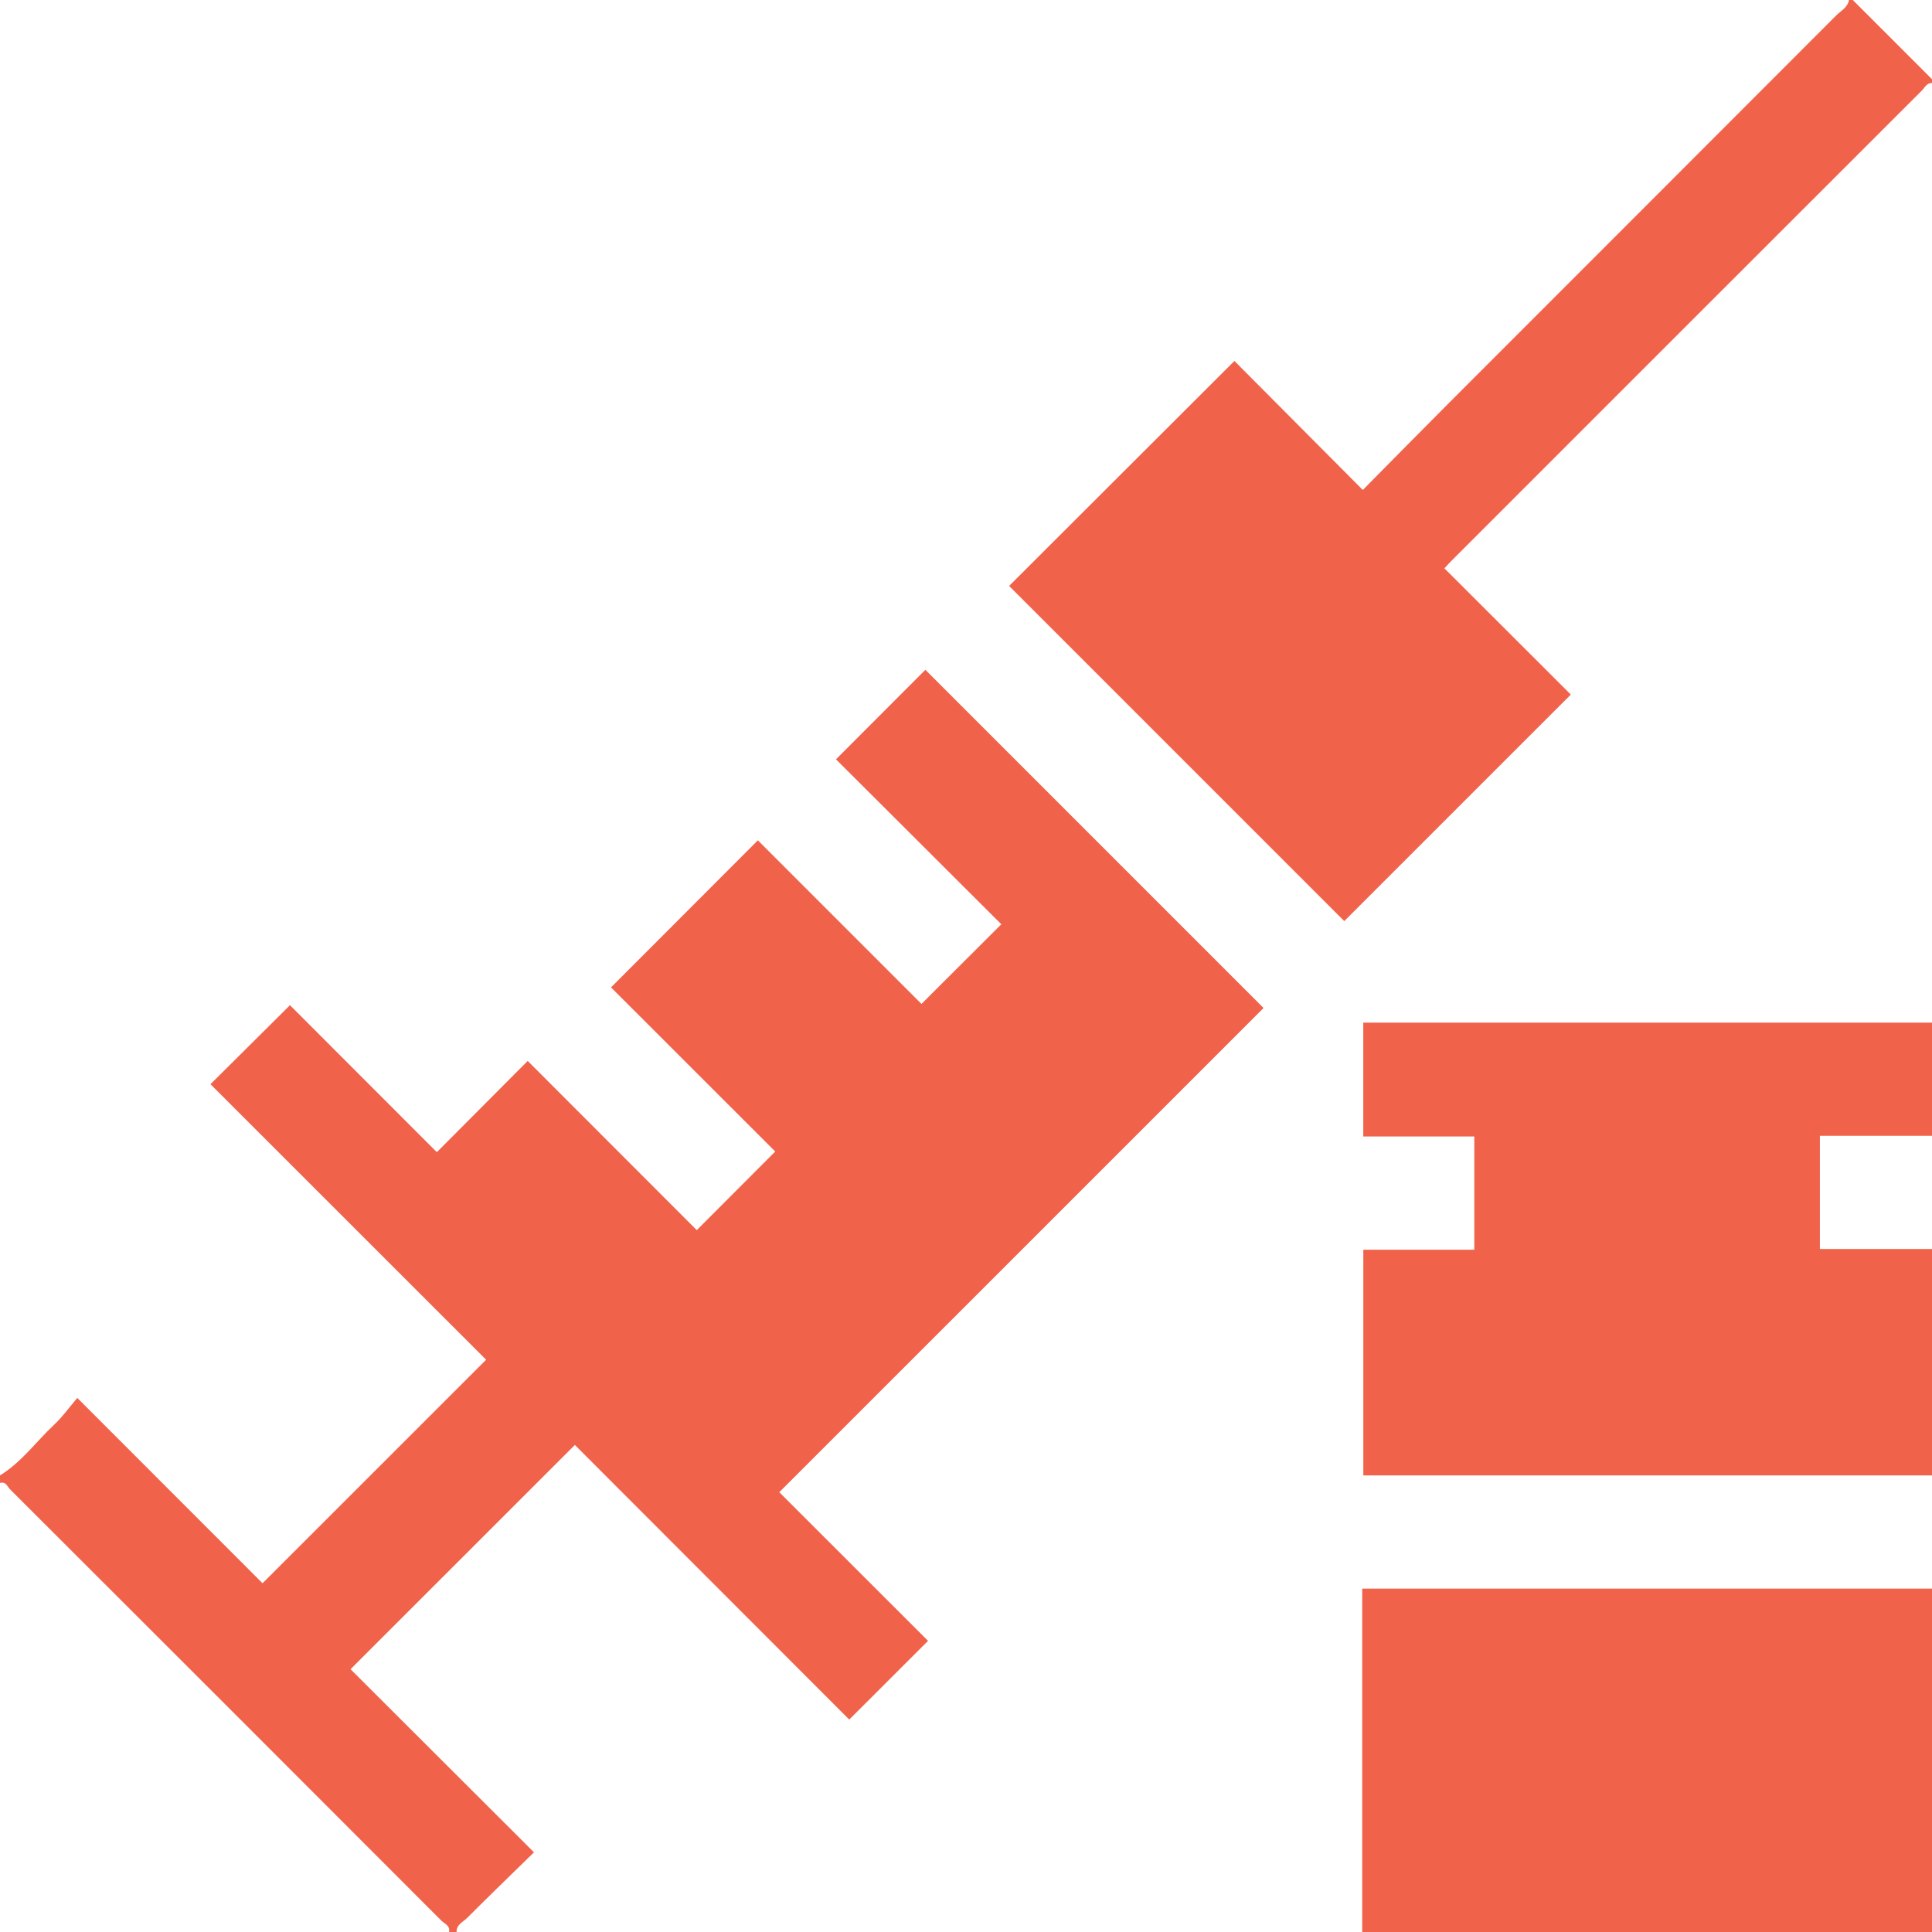
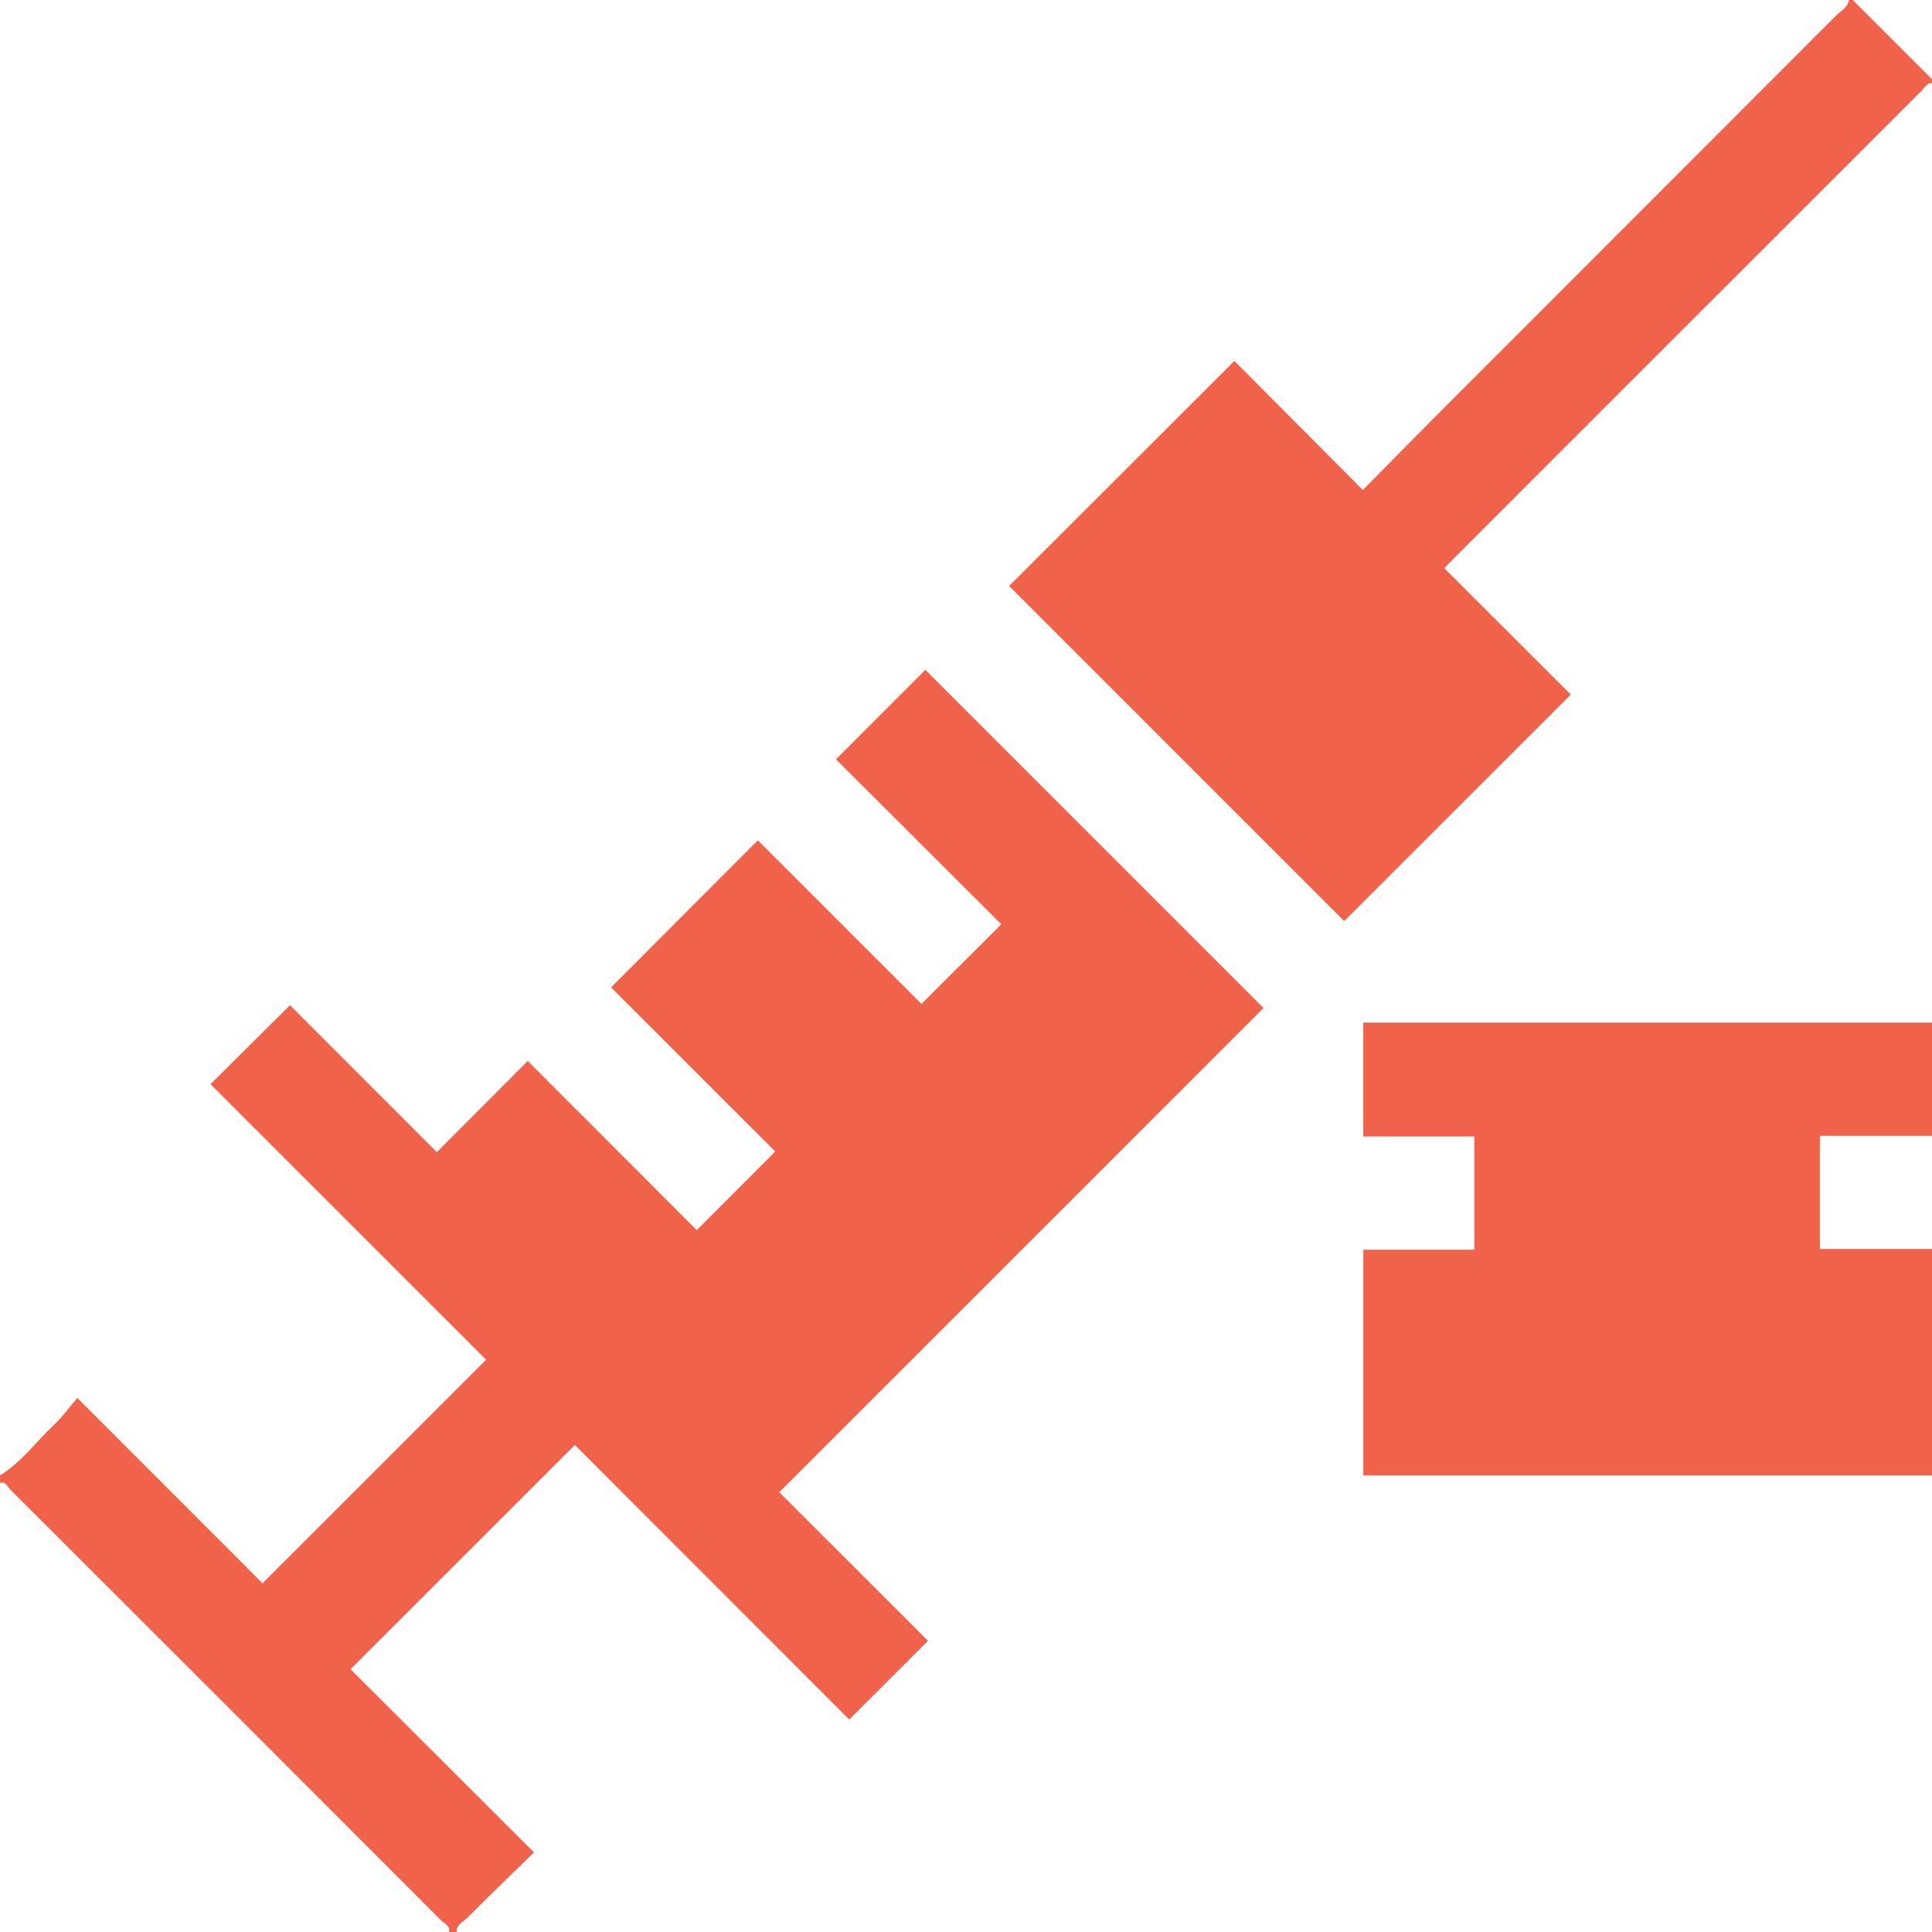
<svg xmlns="http://www.w3.org/2000/svg" version="1.1" id="Layer_1" x="0px" y="0px" width="383.952px" height="383.952px" viewBox="0 0 383.952 383.952" enable-background="new 0 0 383.952 383.952" xml:space="preserve">
  <path fill-rule="evenodd" clip-rule="evenodd" fill="#F1624B" d="M0,293.213c4.269-2.621,7.171-6.711,10.752-10.07  c1.714-1.609,3.102-3.566,4.608-5.331c12.759,12.767,24.936,24.948,36.815,36.834c14.91-14.905,29.598-29.59,44.434-44.422  c-18.034-18.026-36.467-36.452-54.781-54.758c5.505-5.472,10.696-10.632,15.798-15.702c9.609,9.617,19.399,19.414,29.188,29.21  c6.219-6.242,12.074-12.12,18.063-18.13c11.625,11.638,22.73,22.754,33.592,33.625c5.364-5.373,10.534-10.554,15.596-15.625  c-10.712-10.706-21.824-21.813-32.635-32.617c10.022-10.038,19.601-19.632,29.182-29.228c10.643,10.645,21.739,21.743,32.512,32.517  c5.52-5.507,10.688-10.663,15.868-15.833c-10.636-10.614-21.814-21.768-32.855-32.785c6.328-6.337,12.141-12.157,17.763-17.788  c22.264,22.267,44.665,44.669,67.207,67.213c-31.851,31.848-63.917,63.909-96.238,96.227c10.021,10.013,19.885,19.87,29.563,29.539  c-5.329,5.324-10.507,10.498-15.66,15.646c-18.185-18.2-36.542-36.572-54.527-54.574c-15.031,15.025-29.741,29.73-44.581,44.565  c11.612,11.592,23.866,23.824,36.453,36.39c-4.565,4.465-8.958,8.709-13.272,13.033c-0.81,0.812-2.16,1.312-2.105,2.804  c-0.5,0-1,0-1.5,0c0.27-1.282-0.917-1.651-1.547-2.281c-28.54-28.589-57.106-57.151-85.694-85.693  c-0.536-0.536-0.842-1.632-1.998-1.265C0,294.213,0,293.714,0,293.213z" />
  <path fill-rule="evenodd" clip-rule="evenodd" fill="#F1624B" d="M383.952,16.498c-1.049-0.03-1.427,0.904-2.002,1.479  c-31.194,31.162-62.37,62.342-93.545,93.522c-0.437,0.437-0.849,0.901-1.357,1.443c8.513,8.501,16.974,16.951,25.126,25.093  c-15.26,15.256-30.226,30.219-45.026,45.018c-21.928-21.93-44.323-44.327-66.604-66.608c14.761-14.739,29.684-29.639,44.775-44.708  c8.308,8.348,16.817,16.898,25.517,25.638c6.03-6.094,11.625-11.797,17.271-17.448c25.604-25.623,51.227-51.227,76.816-76.865  c0.925-0.927,2.271-1.565,2.531-3.063c0.25,0,0.5,0,0.75,0c5.249,5.249,10.499,10.499,15.748,15.748  C383.952,15.998,383.952,16.248,383.952,16.498z" />
  <path fill-rule="evenodd" clip-rule="evenodd" fill="#F1624B" d="M383.952,293.213c-37.6,0-75.198,0-113.017,0  c0-14.951,0-29.753,0-44.855c7.23,0,14.538,0,22.059,0c0-7.598,0-14.9,0-22.506c-7.246,0-14.554,0-22.067,0c0-7.6,0-14.903,0-22.627  c37.649,0,75.337,0,113.025,0c0,7.499,0,14.998,0,22.497c-7.445,0-14.892,0-22.28,0c0,7.734,0,15.035,0,22.497  c7.57,0,14.926,0,22.28,0C383.952,263.217,383.952,278.215,383.952,293.213z" />
-   <path fill-rule="evenodd" clip-rule="evenodd" fill="#F1624B" d="M270.716,383.952c0-22.604,0-45.209,0-68.241  c37.854,0,75.545,0,113.236,0c0,22.746,0,45.494,0,68.241C346.207,383.952,308.461,383.952,270.716,383.952z" />
</svg>